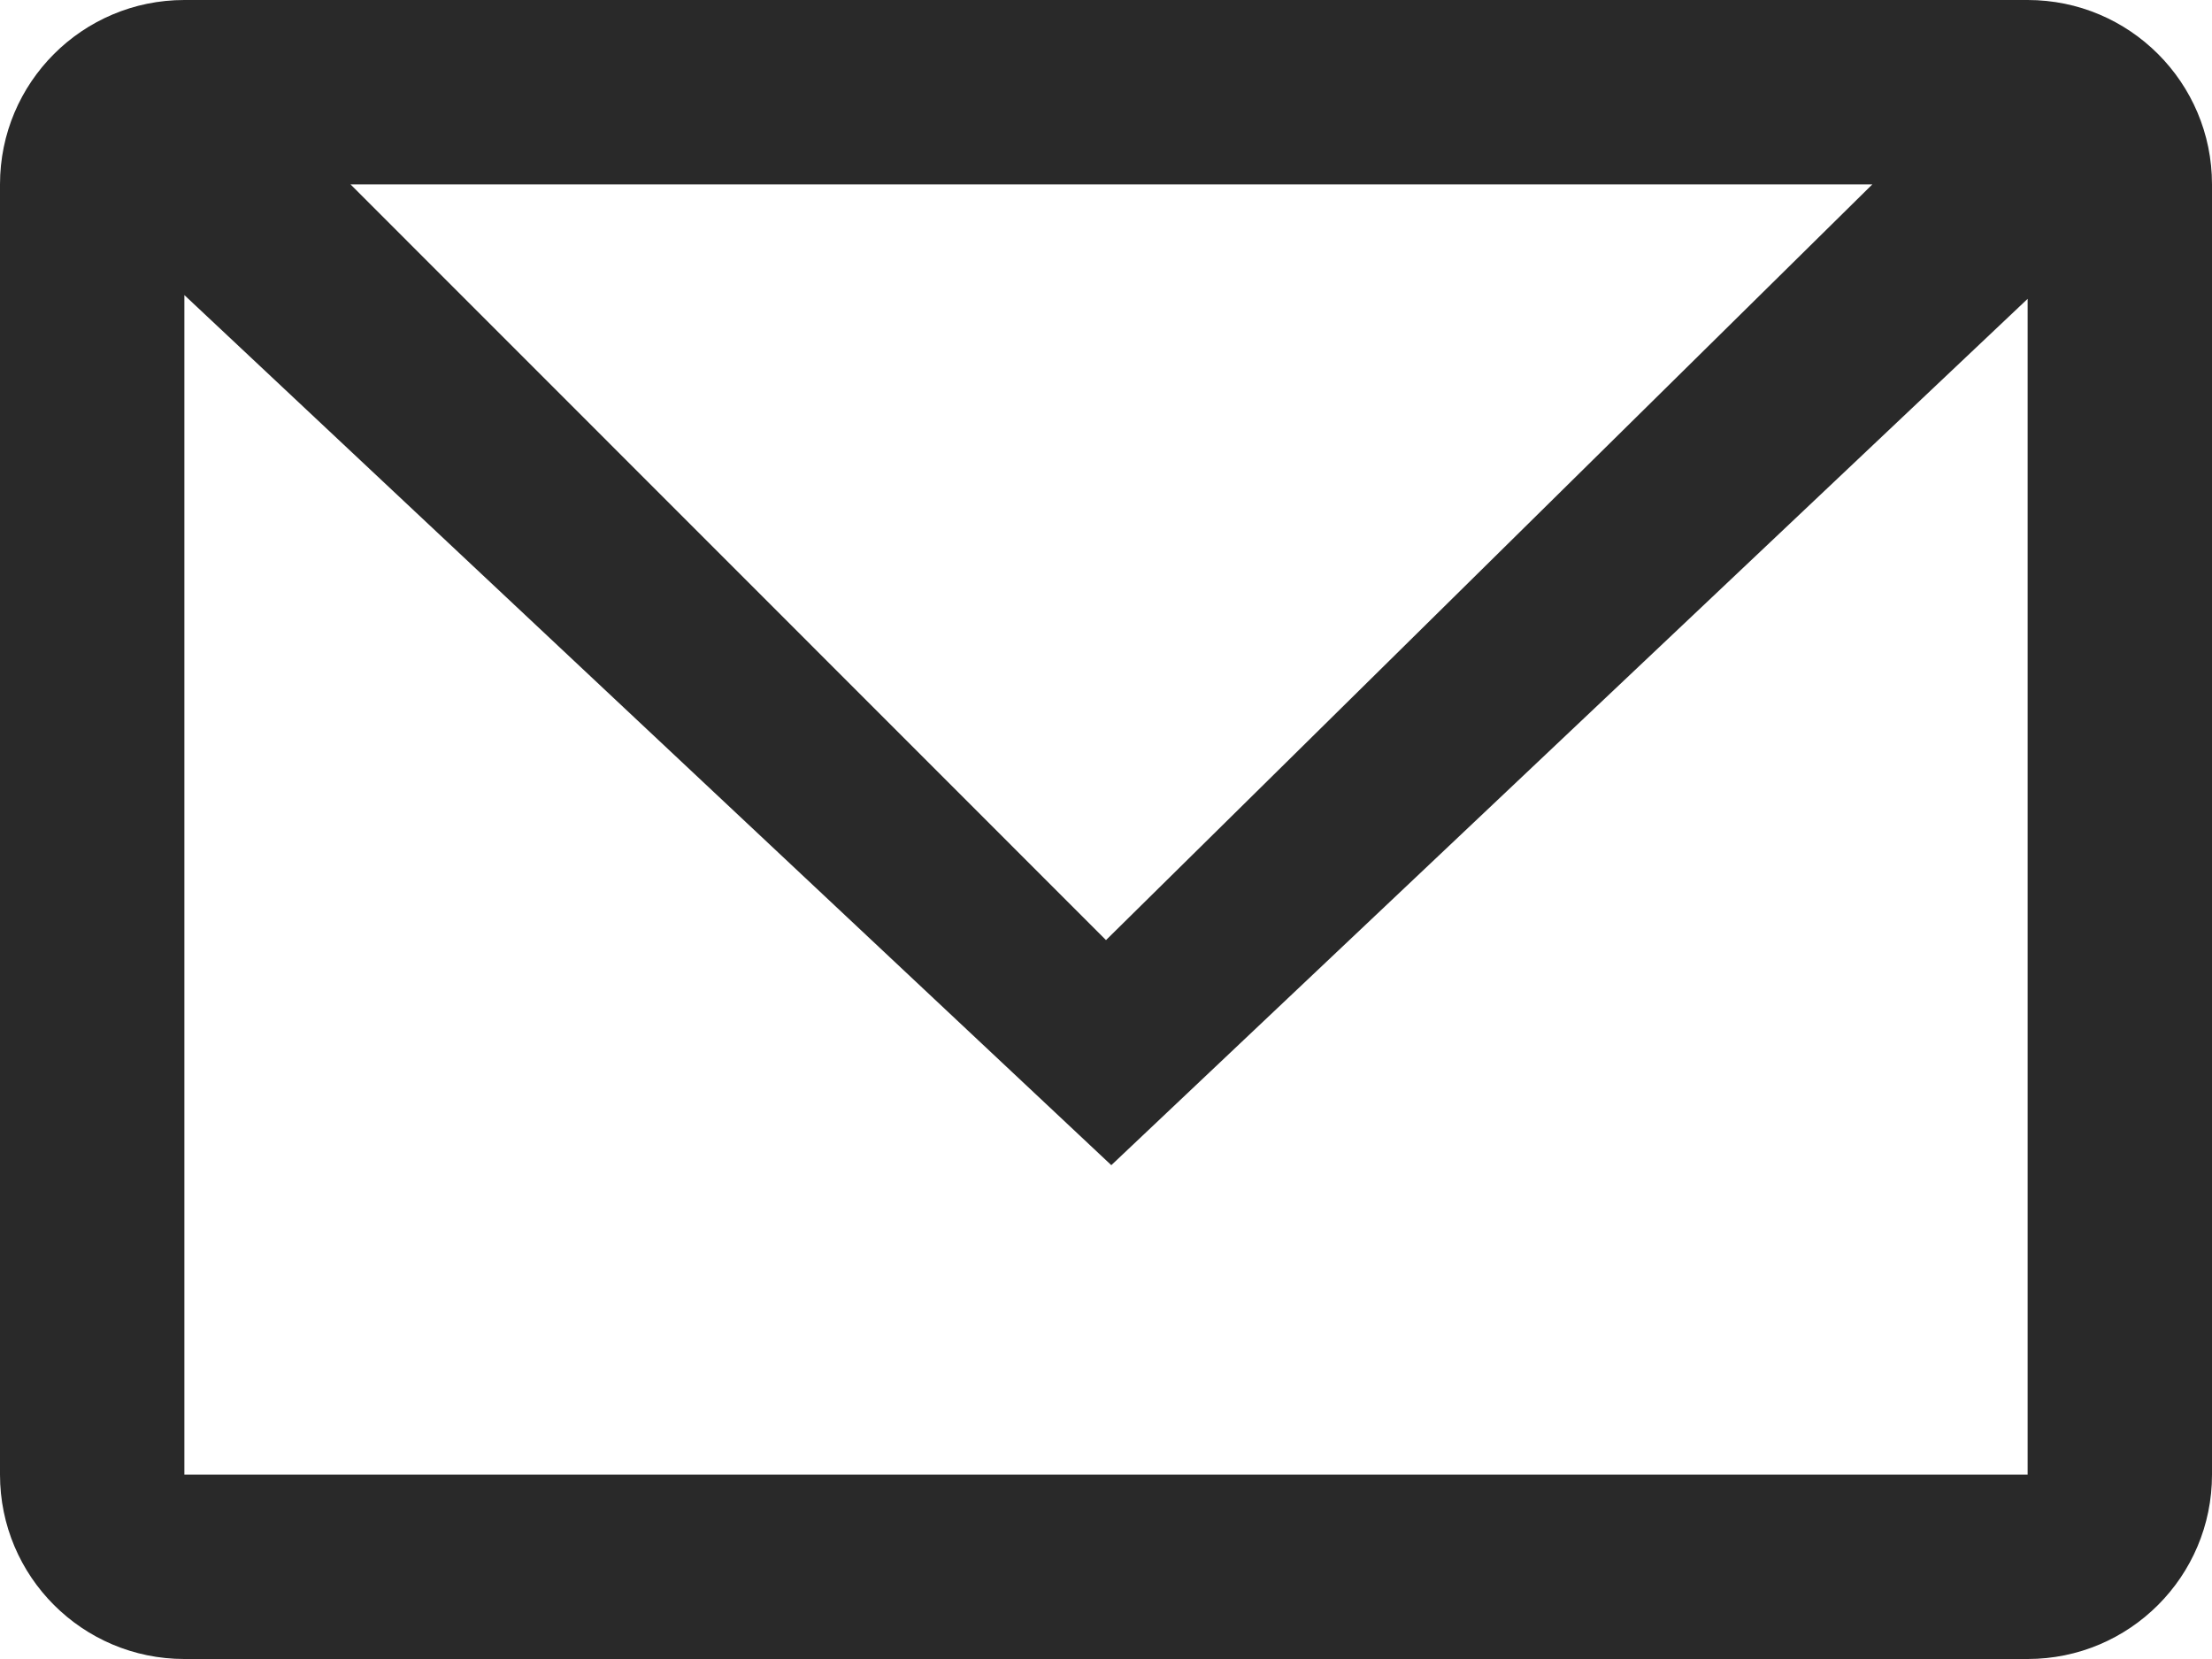
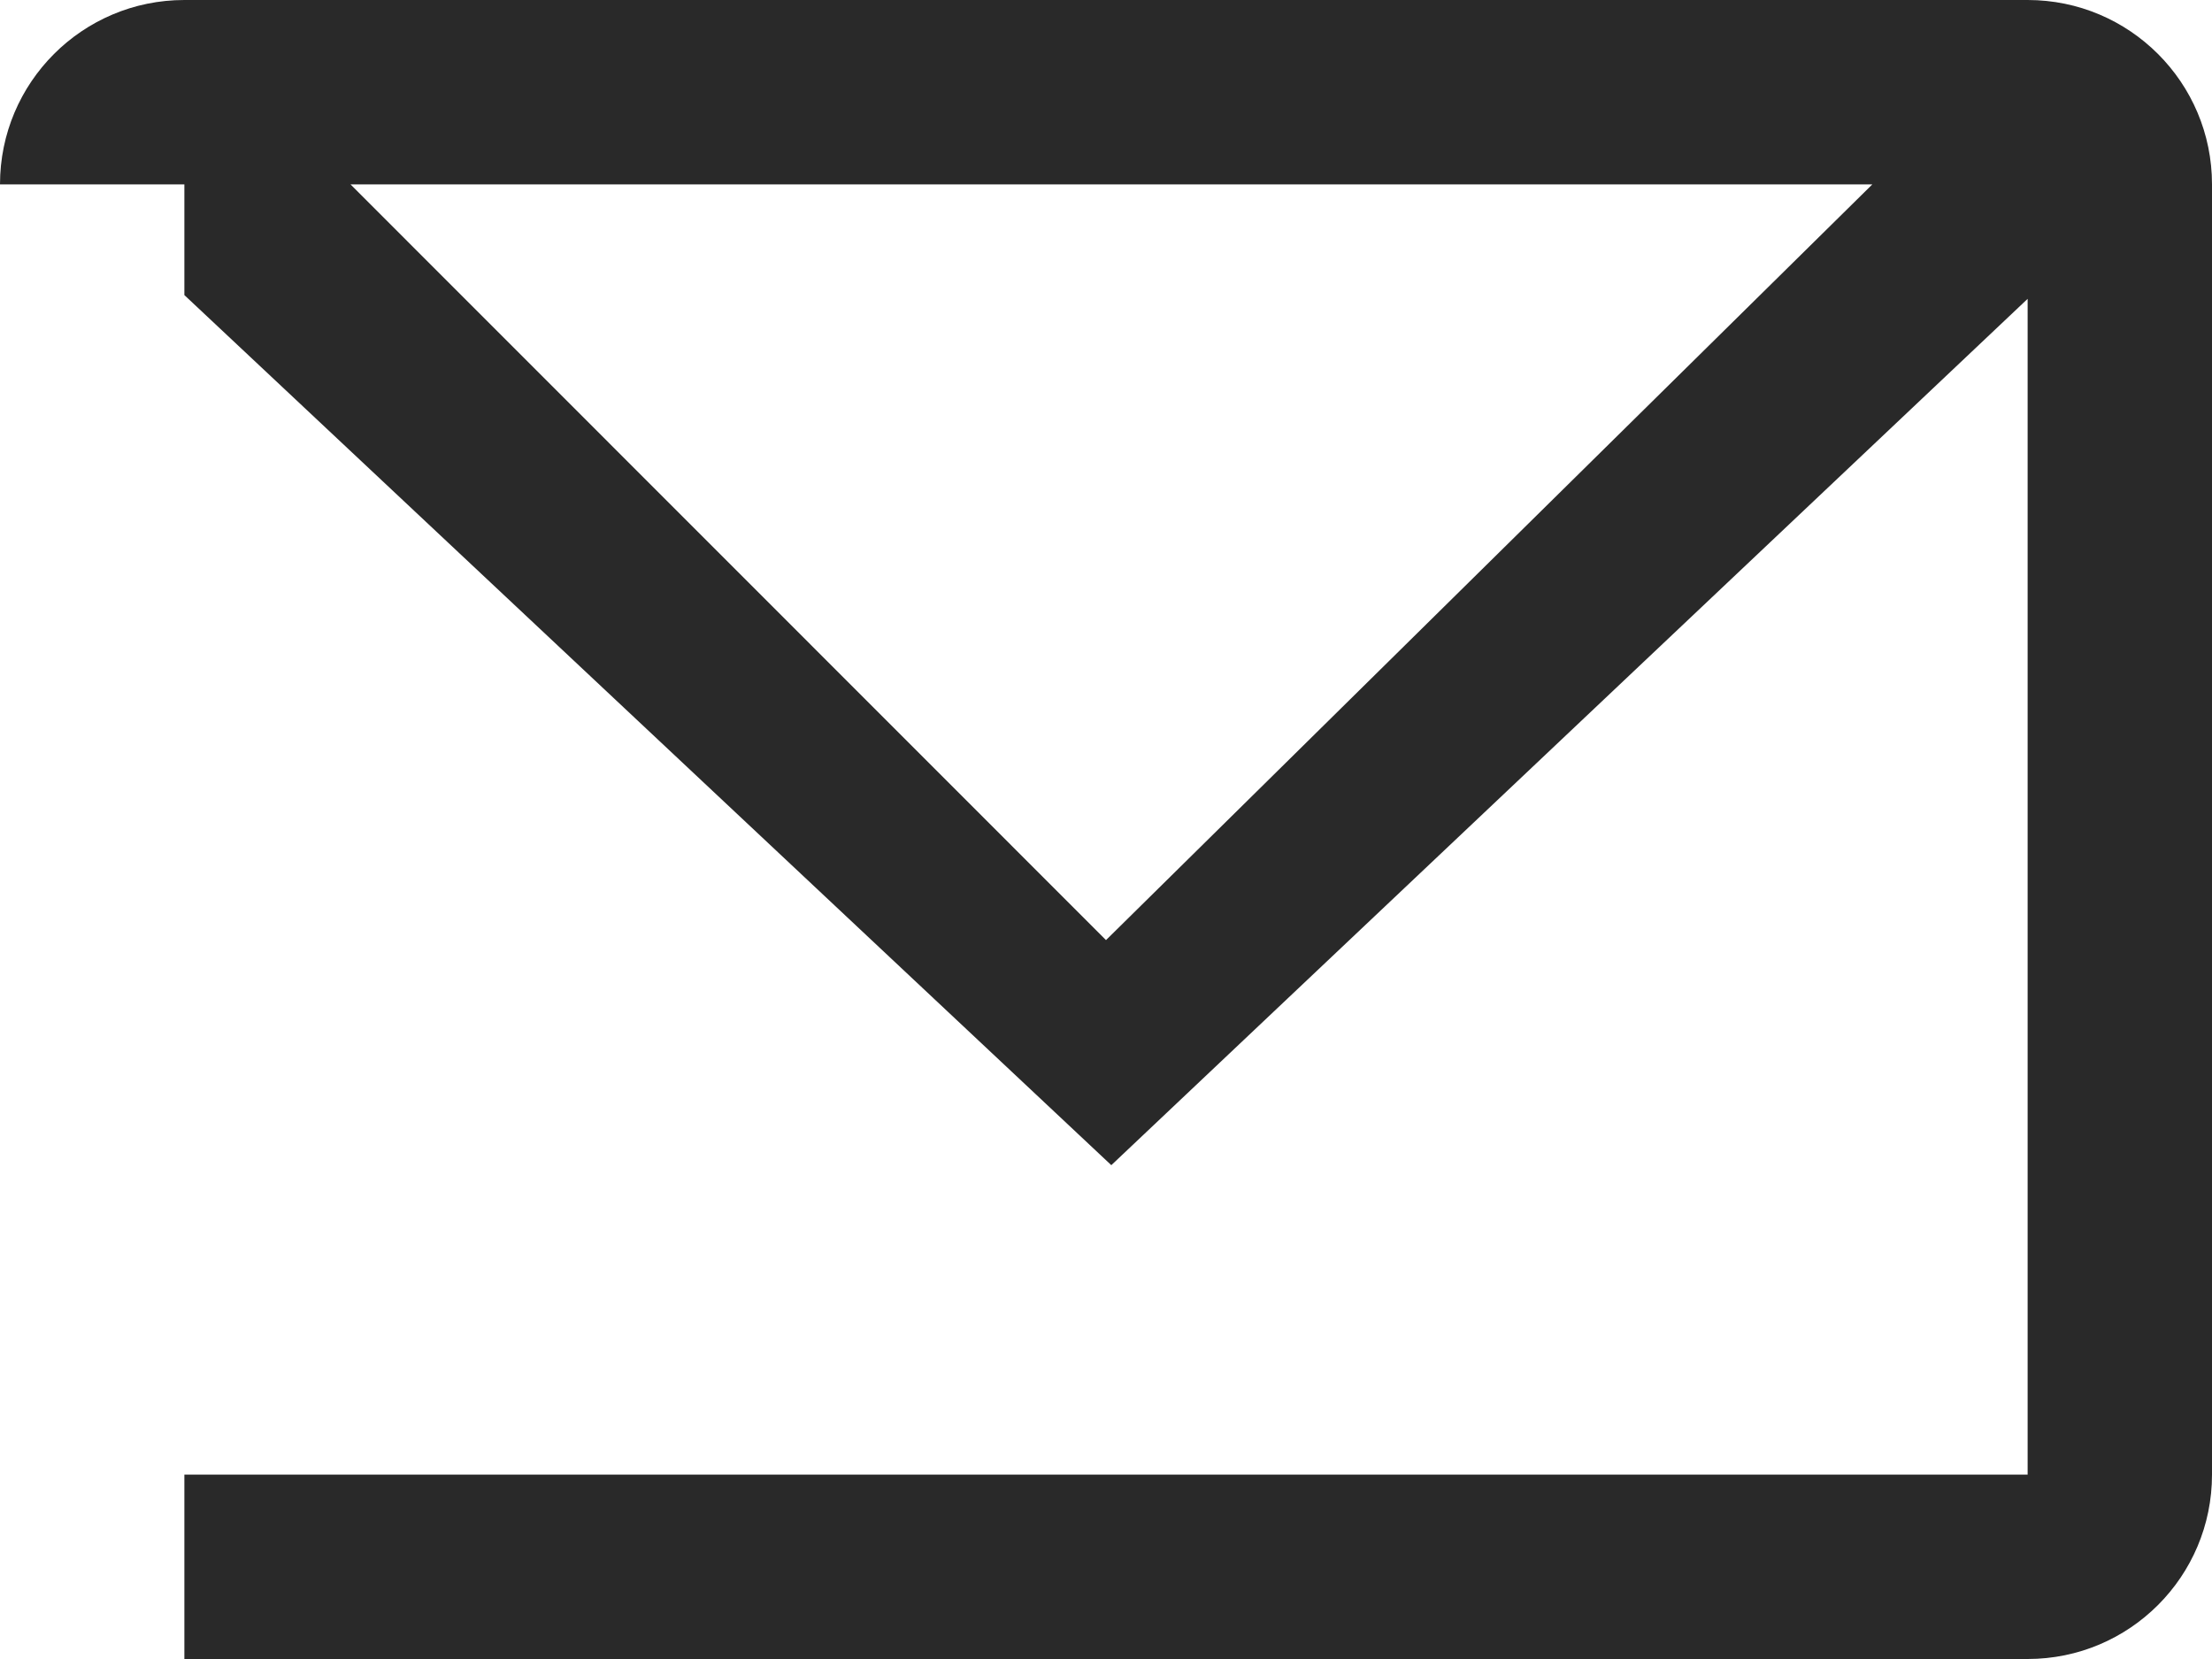
<svg xmlns="http://www.w3.org/2000/svg" width="20" height="15" viewBox="0 0 20 15" fill="none">
-   <path fill-rule="evenodd" clip-rule="evenodd" d="M0 1.667C0 0.746 0.746 0 1.667 0H18.333C19.254 0 20 0.746 20 1.667V13.333C20 14.254 19.254 15 18.333 15H1.667C0.746 15 0 14.254 0 13.333V1.667ZM16.929 1.667H3.169L10 8.5L16.929 1.667ZM1.667 2.668L1.667 13.333H18.333V2.702L10.048 10.535L1.667 2.668Z" fill="#292929" />
+   <path fill-rule="evenodd" clip-rule="evenodd" d="M0 1.667C0 0.746 0.746 0 1.667 0H18.333C19.254 0 20 0.746 20 1.667V13.333C20 14.254 19.254 15 18.333 15H1.667V1.667ZM16.929 1.667H3.169L10 8.5L16.929 1.667ZM1.667 2.668L1.667 13.333H18.333V2.702L10.048 10.535L1.667 2.668Z" fill="#292929" />
</svg>